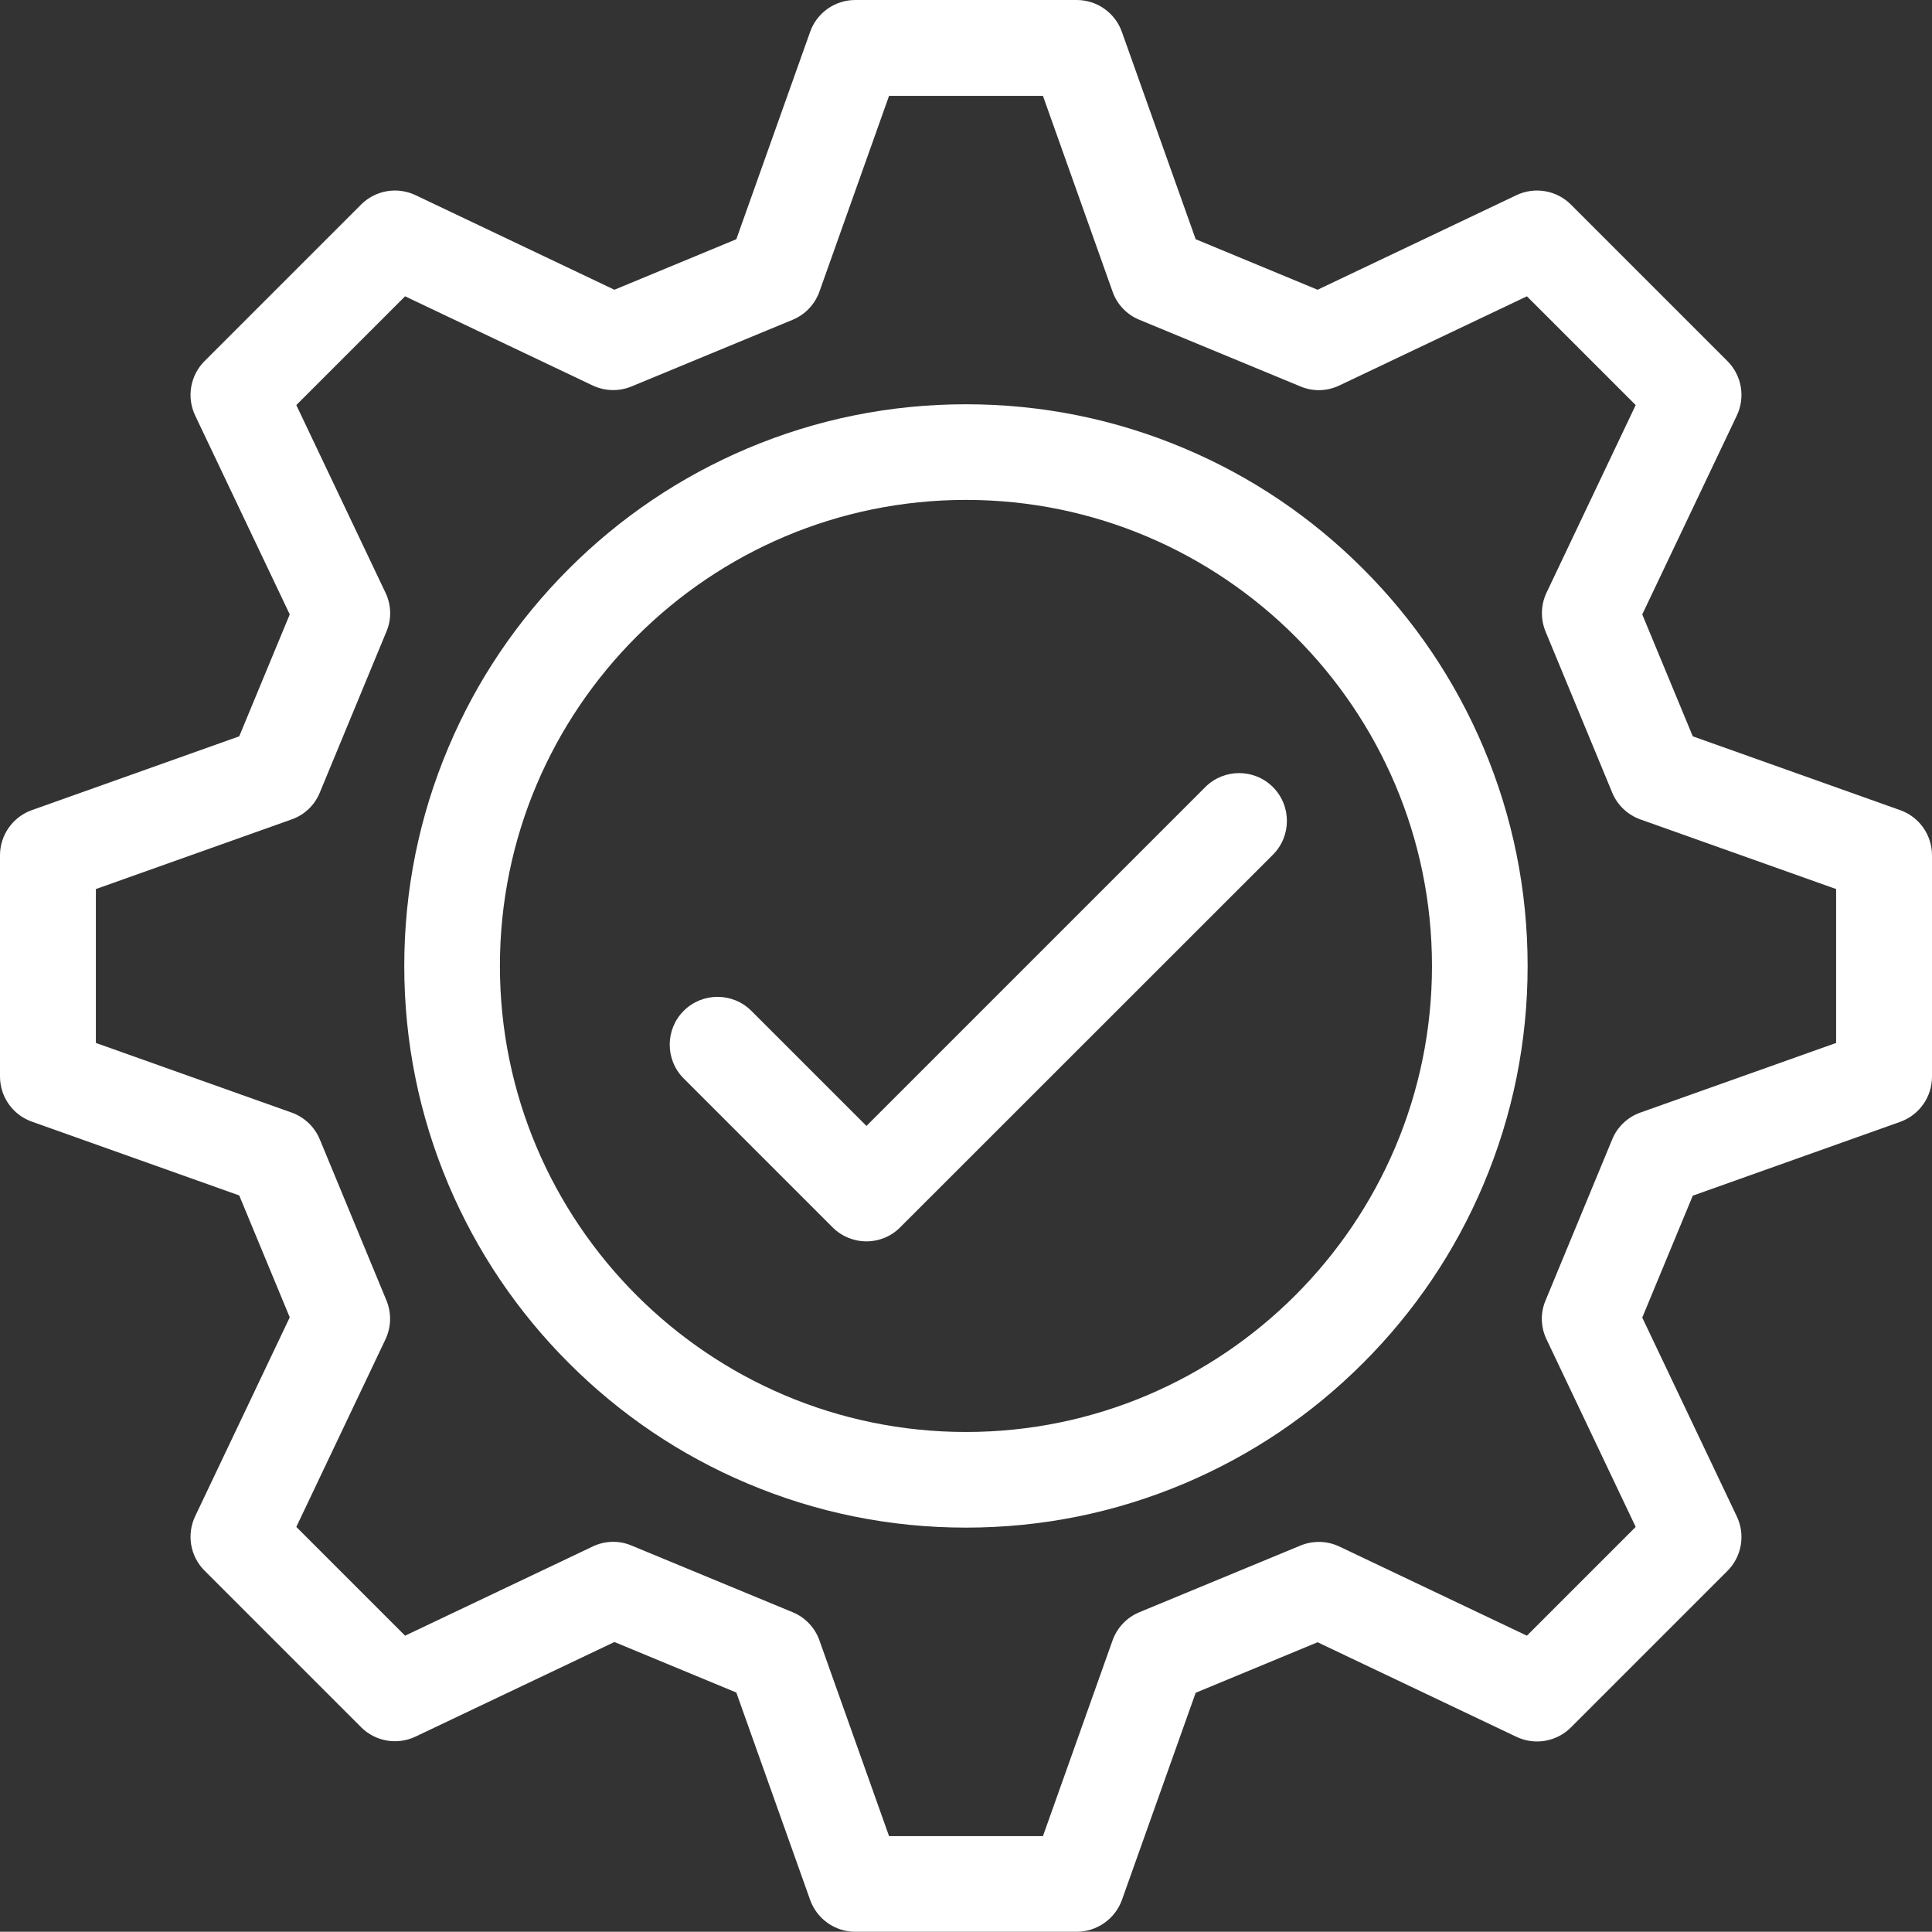
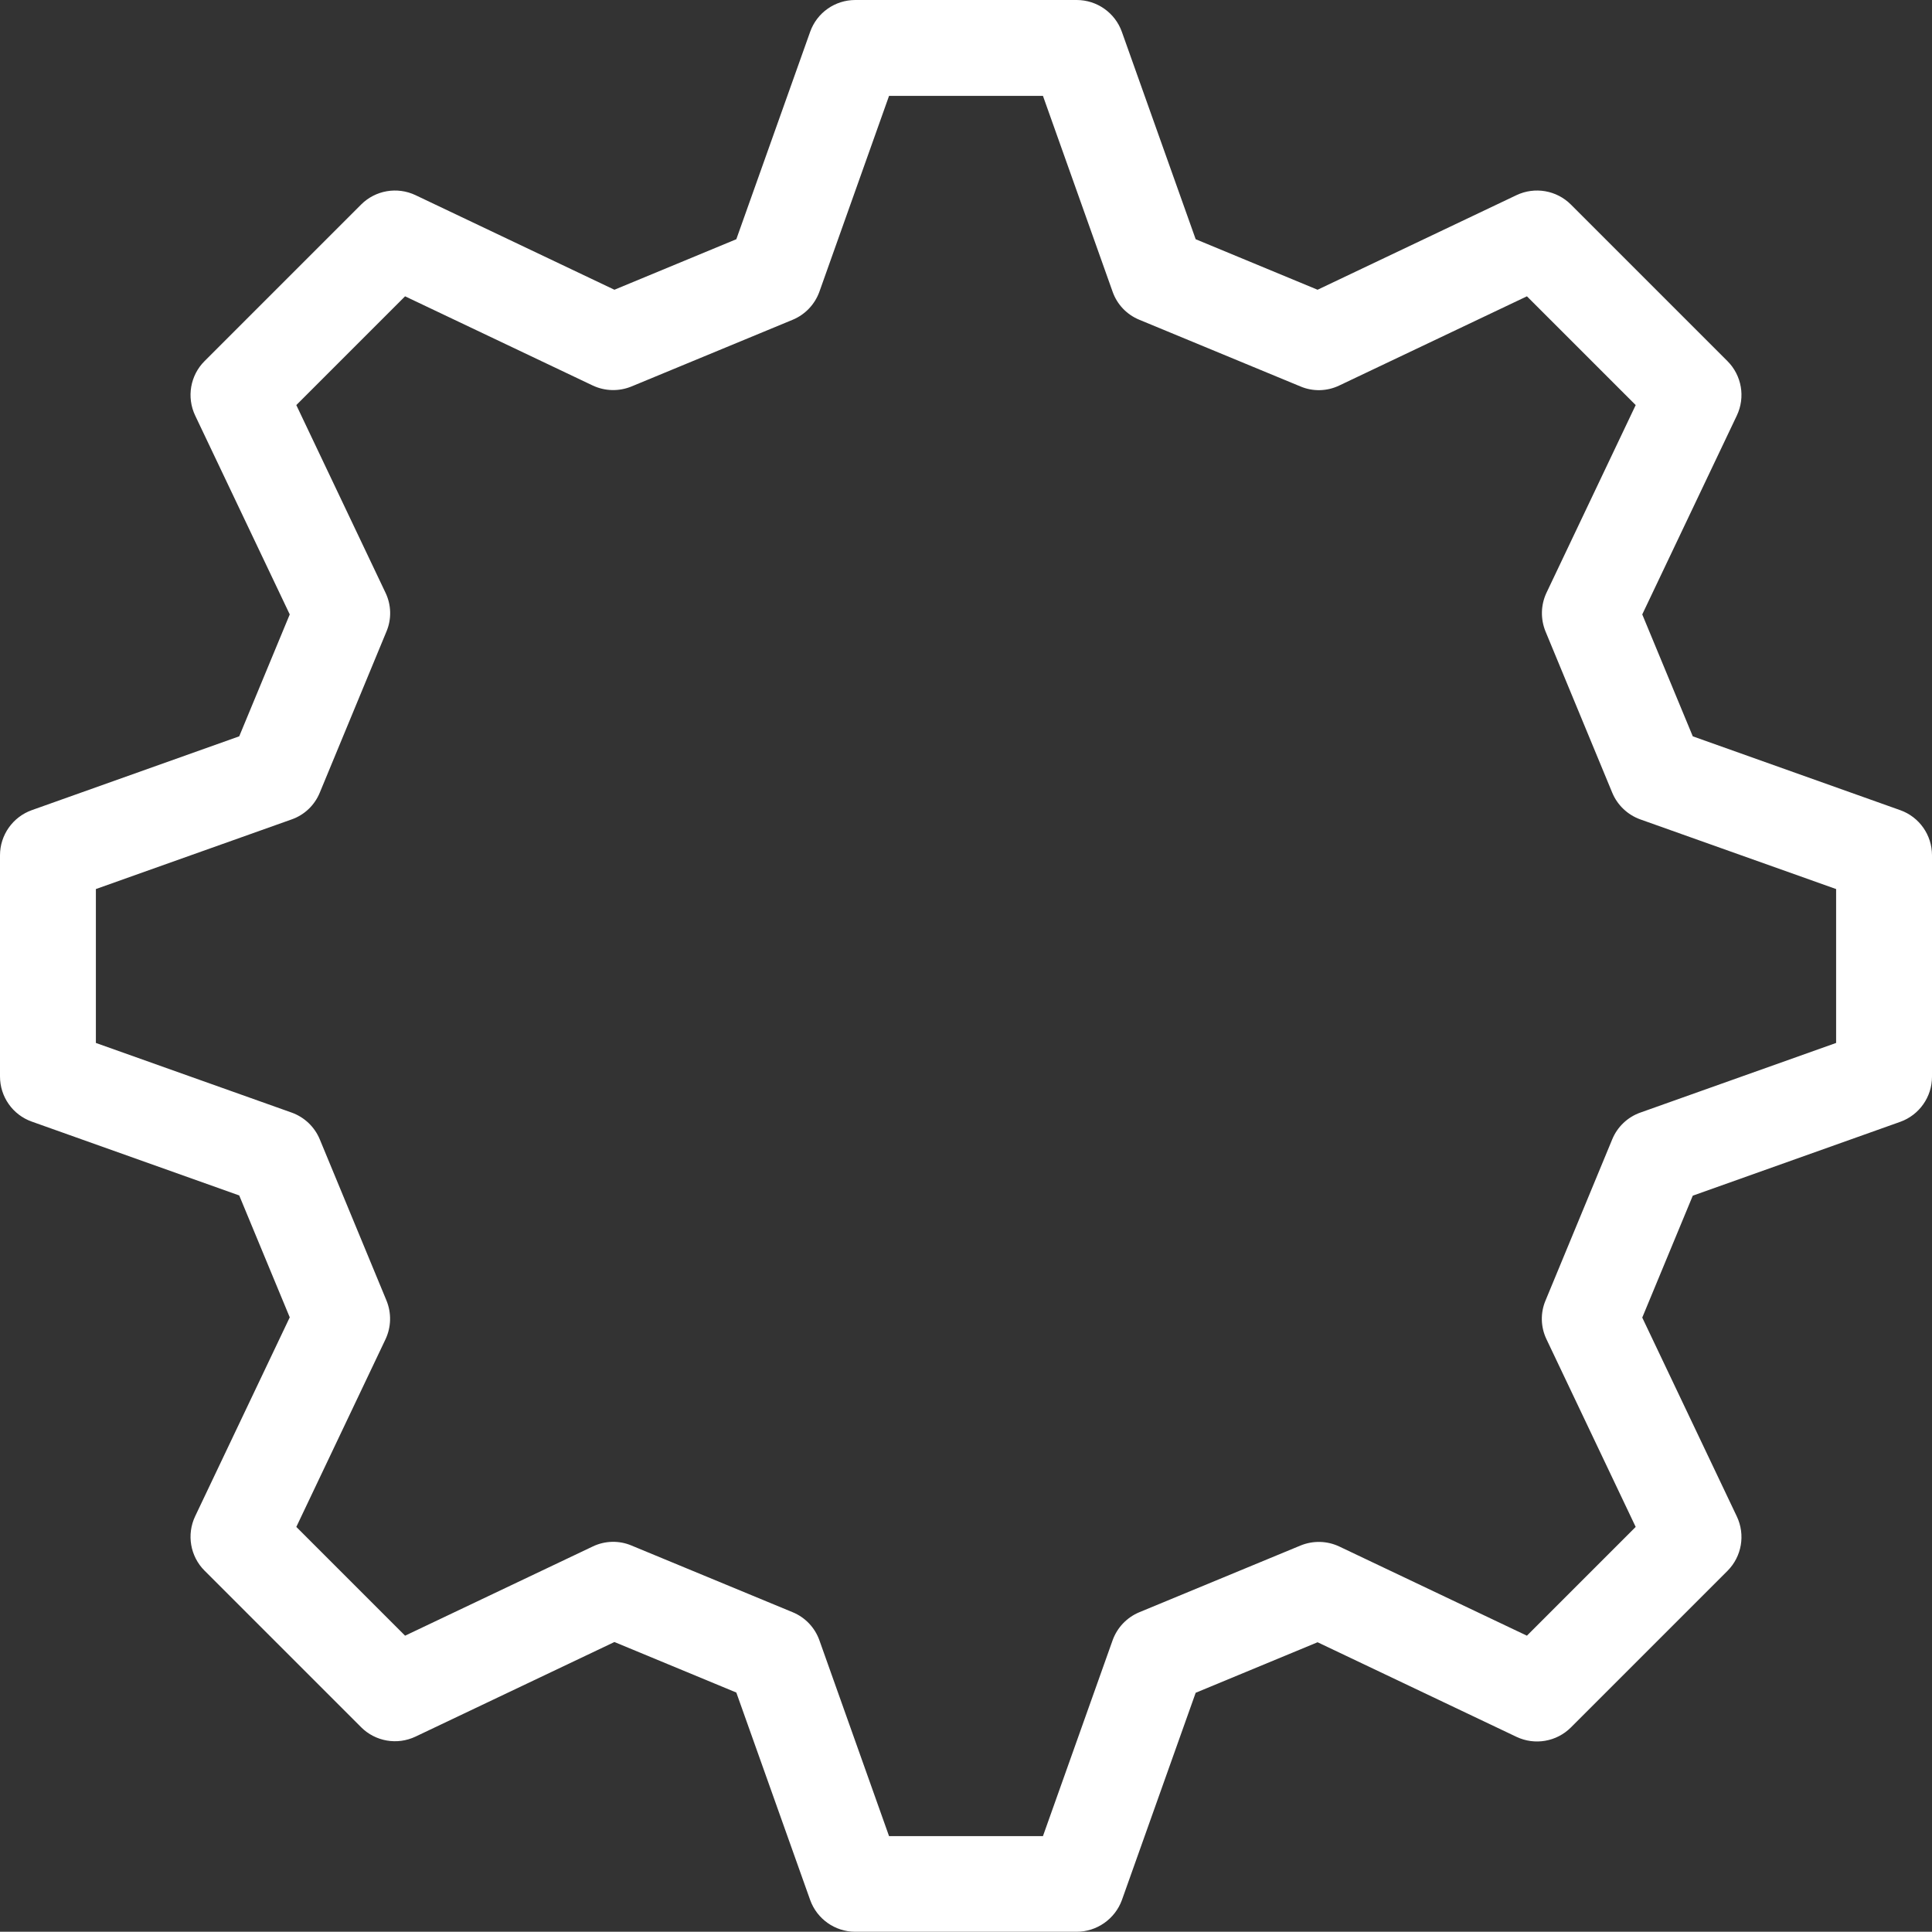
<svg xmlns="http://www.w3.org/2000/svg" fill="#ffffff" height="1648.1" preserveAspectRatio="xMidYMid meet" version="1" viewBox="175.9 175.9 1648.3 1648.1" width="1648.3" zoomAndPan="magnify">
  <rect x="175.9" y="175.9" width="1648.3" height="1648.1" fill="#333333" stroke="none" />
  <g>
    <g id="change1_2">
-       <path d="M1000,1479.2c-64.7,0-127.4-12.7-186.5-37.7c-57.1-24.1-108.3-58.7-152.3-102.7c-44-44-78.5-95.2-102.7-152.3 c-25-59.1-37.7-121.9-37.7-186.5s12.7-127.4,37.7-186.5c24.1-57.1,58.7-108.3,102.7-152.3c44-44,95.2-78.5,152.3-102.7 c59.1-25,121.9-37.7,186.5-37.7s127.4,12.7,186.5,37.7c57.1,24.1,108.3,58.7,152.3,102.7c44,44,78.5,95.2,102.7,152.3 c25,59.1,37.7,121.9,37.7,186.5s-12.7,127.4-37.7,186.5c-24.1,57.1-58.7,108.3-102.7,152.3c-44,44-95.2,78.5-152.3,102.7 C1127.4,1466.5,1064.7,1479.2,1000,1479.2z M1000,602.4c-219.2,0-397.6,178.4-397.6,397.6s178.4,397.6,397.6,397.6 s397.6-178.4,397.6-397.6S1219.2,602.4,1000,602.4z" />
-     </g>
+       </g>
    <g id="change1_3">
-       <path d="M915.1,1235c-10.4,0-20.9-4-28.9-12l-127-127c-15.9-15.9-15.9-41.8,0-57.7c15.9-15.9,41.8-15.9,57.7,0l98.2,98.2 l289.1-289.1c15.9-15.9,41.8-15.9,57.7,0c15.9,15.9,15.9,41.8,0,57.7L943.9,1223C936,1231,925.5,1235,915.1,1235z" />
-     </g>
+       </g>
    <g id="change1_1">
      <path d="M1094.4,1824H905.6c-17.3,0-32.7-10.9-38.5-27.1l-63-177l-104-43.1l-169.7,80.7c-15.6,7.4-34.2,4.2-46.4-8l-133.6-133.6 c-12.2-12.2-15.4-30.8-8-46.4l80.7-169.7l-43.1-104l-177-63c-16.3-5.8-27.1-21.2-27.1-38.5V905.6c0-17.3,10.9-32.7,27.1-38.5 l177-63l43.1-104l-80.7-169.7c-7.4-15.6-4.2-34.2,8-46.4l133.6-133.6c12.2-12.2,30.8-15.4,46.4-8l169.7,80.7l104-43.1l63-177 c5.8-16.3,21.2-27.1,38.5-27.1h188.9c17.3,0,32.7,10.9,38.5,27.1l63,177l104,43.1l169.7-80.7c15.6-7.4,34.2-4.2,46.4,8 l133.6,133.6c12.2,12.2,15.4,30.8,8,46.4l-80.7,169.7l43.1,104l177,63c16.3,5.8,27.1,21.2,27.1,38.5v188.9 c0,17.3-10.9,32.7-27.1,38.5l-177,63l-43.1,104l80.7,169.7c7.4,15.6,4.2,34.2-8,46.4l-133.6,133.6c-12.2,12.2-30.8,15.4-46.4,8 l-169.7-80.7l-104,43.1l-63,177C1127.1,1813.1,1111.7,1824,1094.4,1824z M934.4,1742.4h131.3l59.4-167c3.9-10.9,12.2-19.6,22.8-24 l137.5-56.9c10.7-4.4,22.7-4.1,33.1,0.8l160.1,76.1l92.8-92.8l-76.1-160.1c-5-10.4-5.3-22.5-0.8-33.1l56.9-137.5 c4.4-10.7,13.2-19,24-22.8l167-59.4V934.4l-167-59.4c-10.9-3.9-19.6-12.2-24-22.8l-56.9-137.5c-4.4-10.7-4.1-22.7,0.8-33.1 l76.1-160.1l-92.8-92.8l-160.1,76.1c-10.4,5-22.5,5.3-33.1,0.8l-137.5-56.9c-10.7-4.4-19-13.1-22.8-24l-59.4-167H934.4l-59.4,167 c-3.9,10.9-12.2,19.6-22.8,24l-137.5,56.9c-10.7,4.4-22.7,4.1-33.1-0.8l-160.1-76.1l-92.8,92.8l76.1,160.1 c5,10.4,5.3,22.5,0.8,33.1l-56.9,137.5c-4.4,10.7-13.1,19-24,22.8l-167,59.4v131.3l167,59.4c10.9,3.9,19.6,12.2,24,22.8 l56.9,137.5c4.4,10.7,4.1,22.7-0.8,33.1l-76.1,160.1l92.8,92.8l160.1-76.1c10.4-5,22.5-5.3,33.1-0.8l137.5,56.9 c10.7,4.4,19,13.2,22.8,24L934.4,1742.4z" />
    </g>
  </g>
</svg>